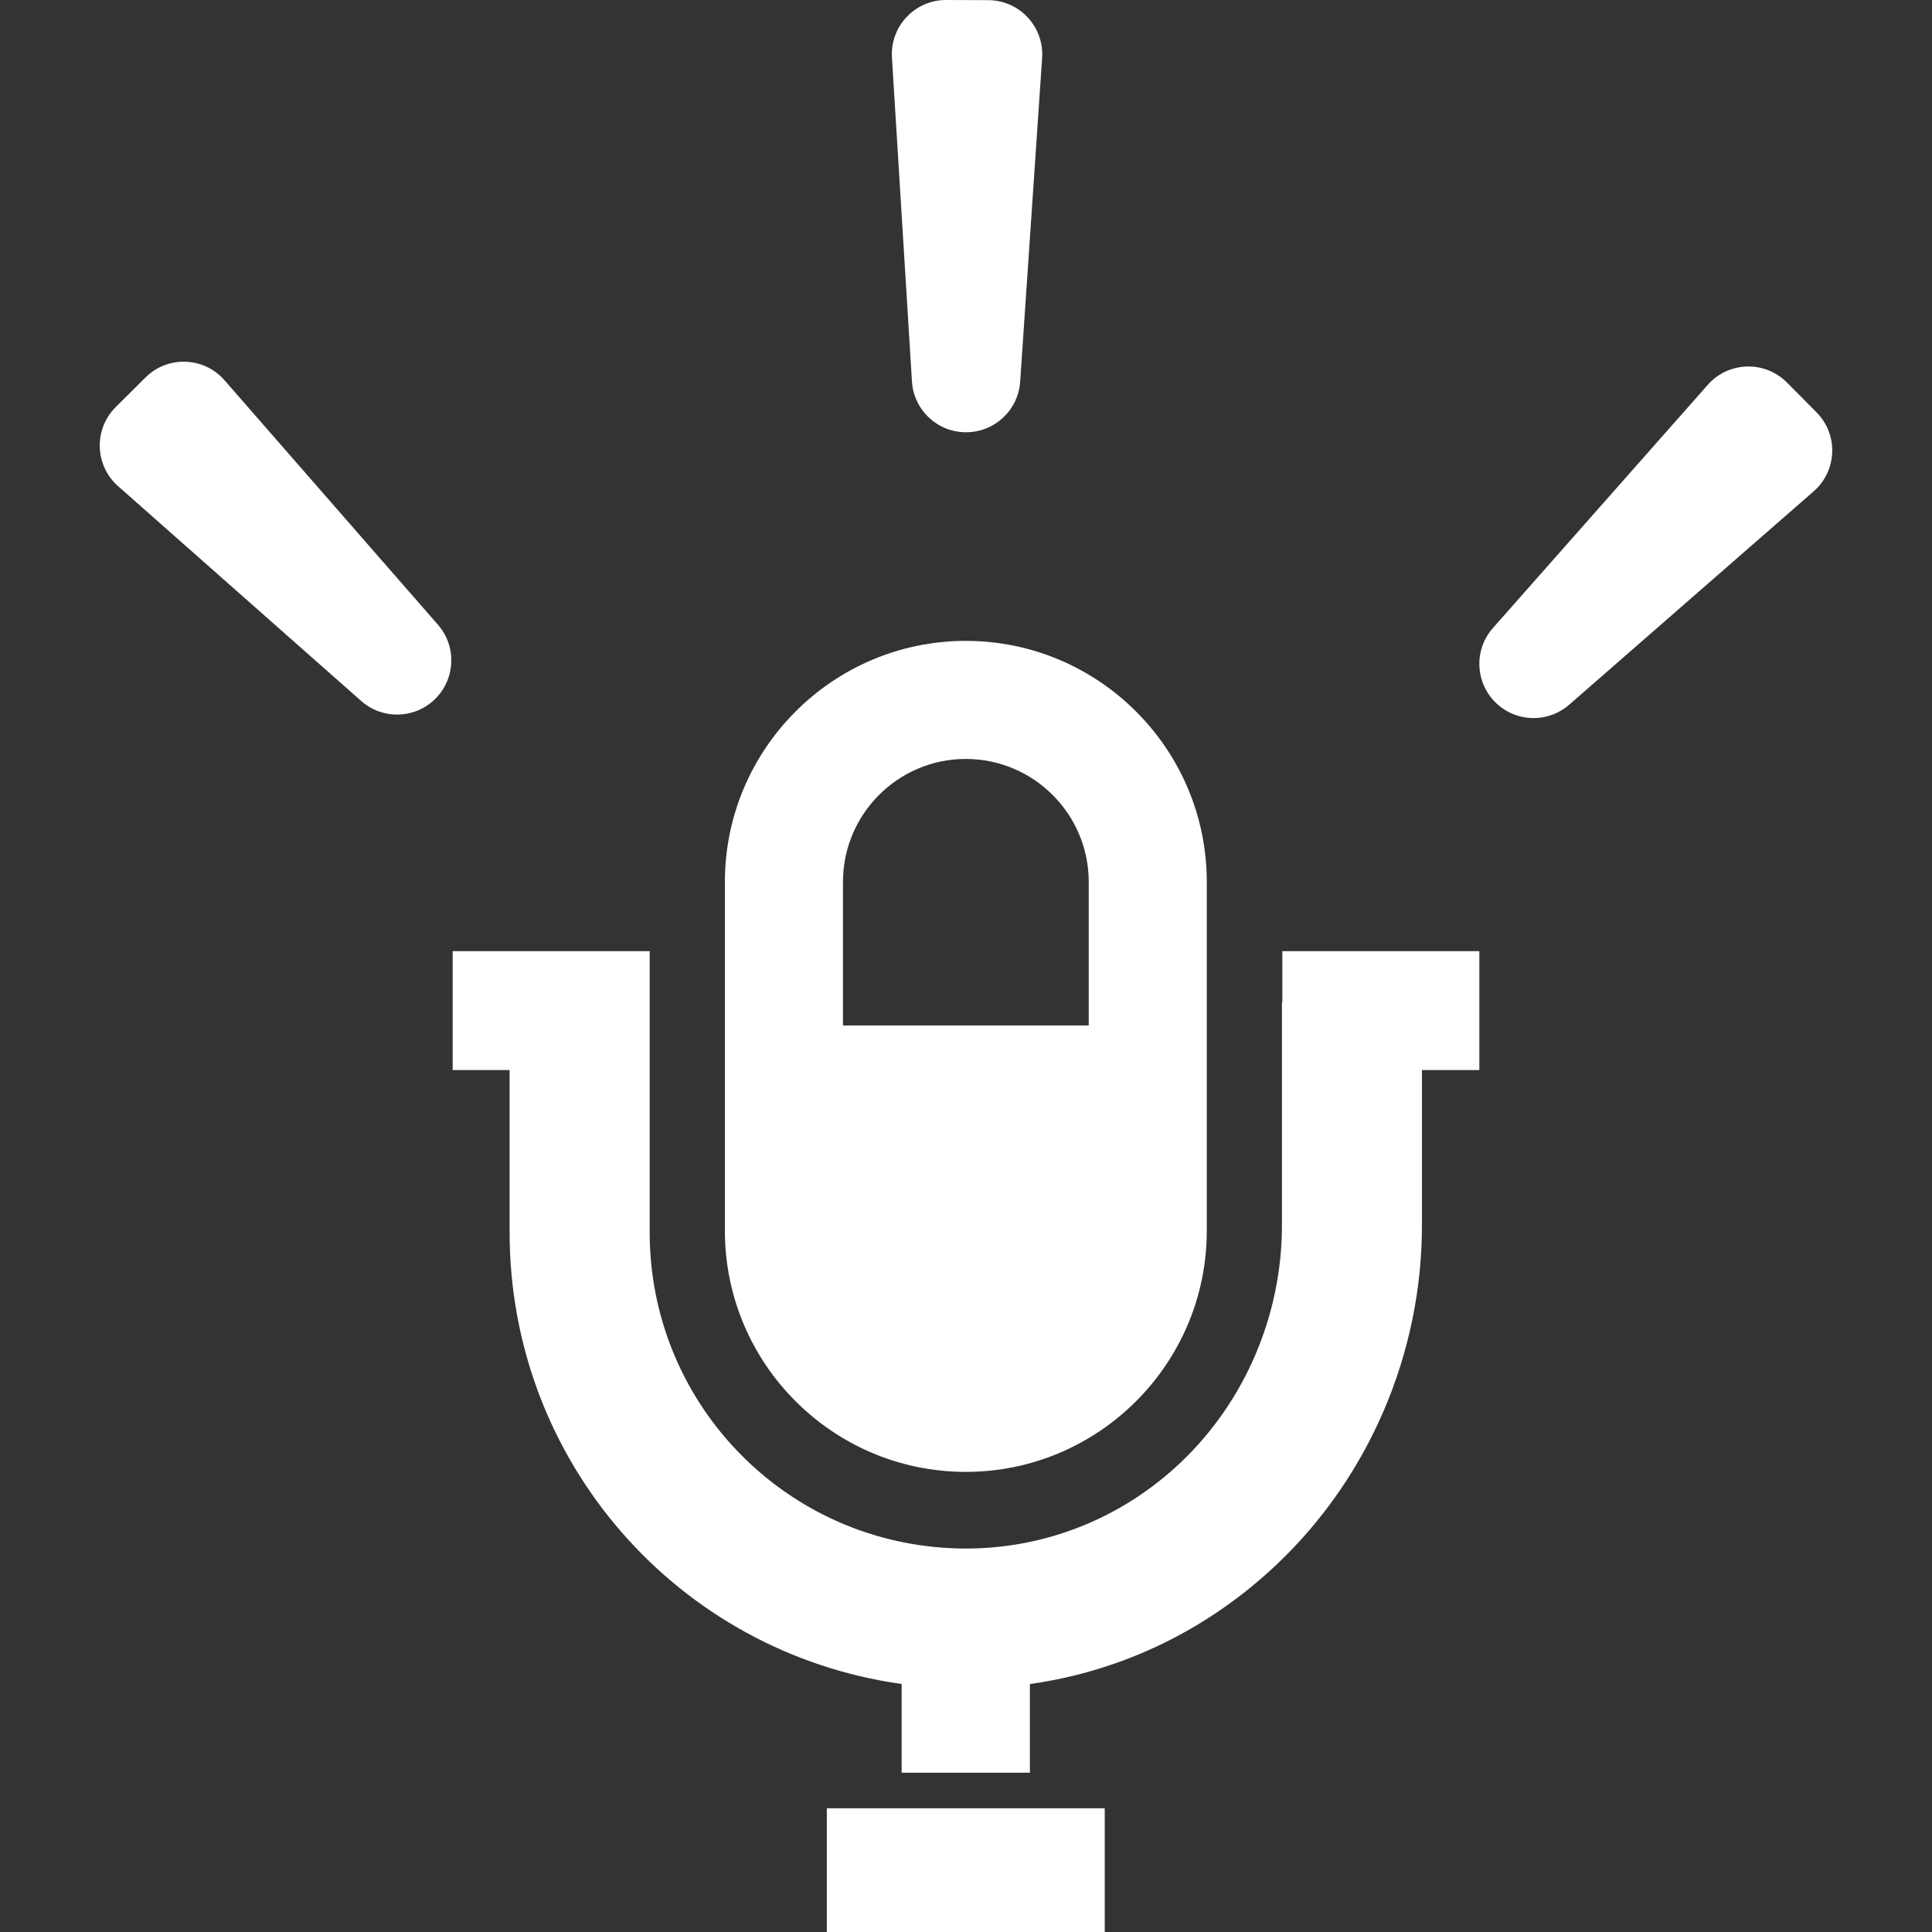
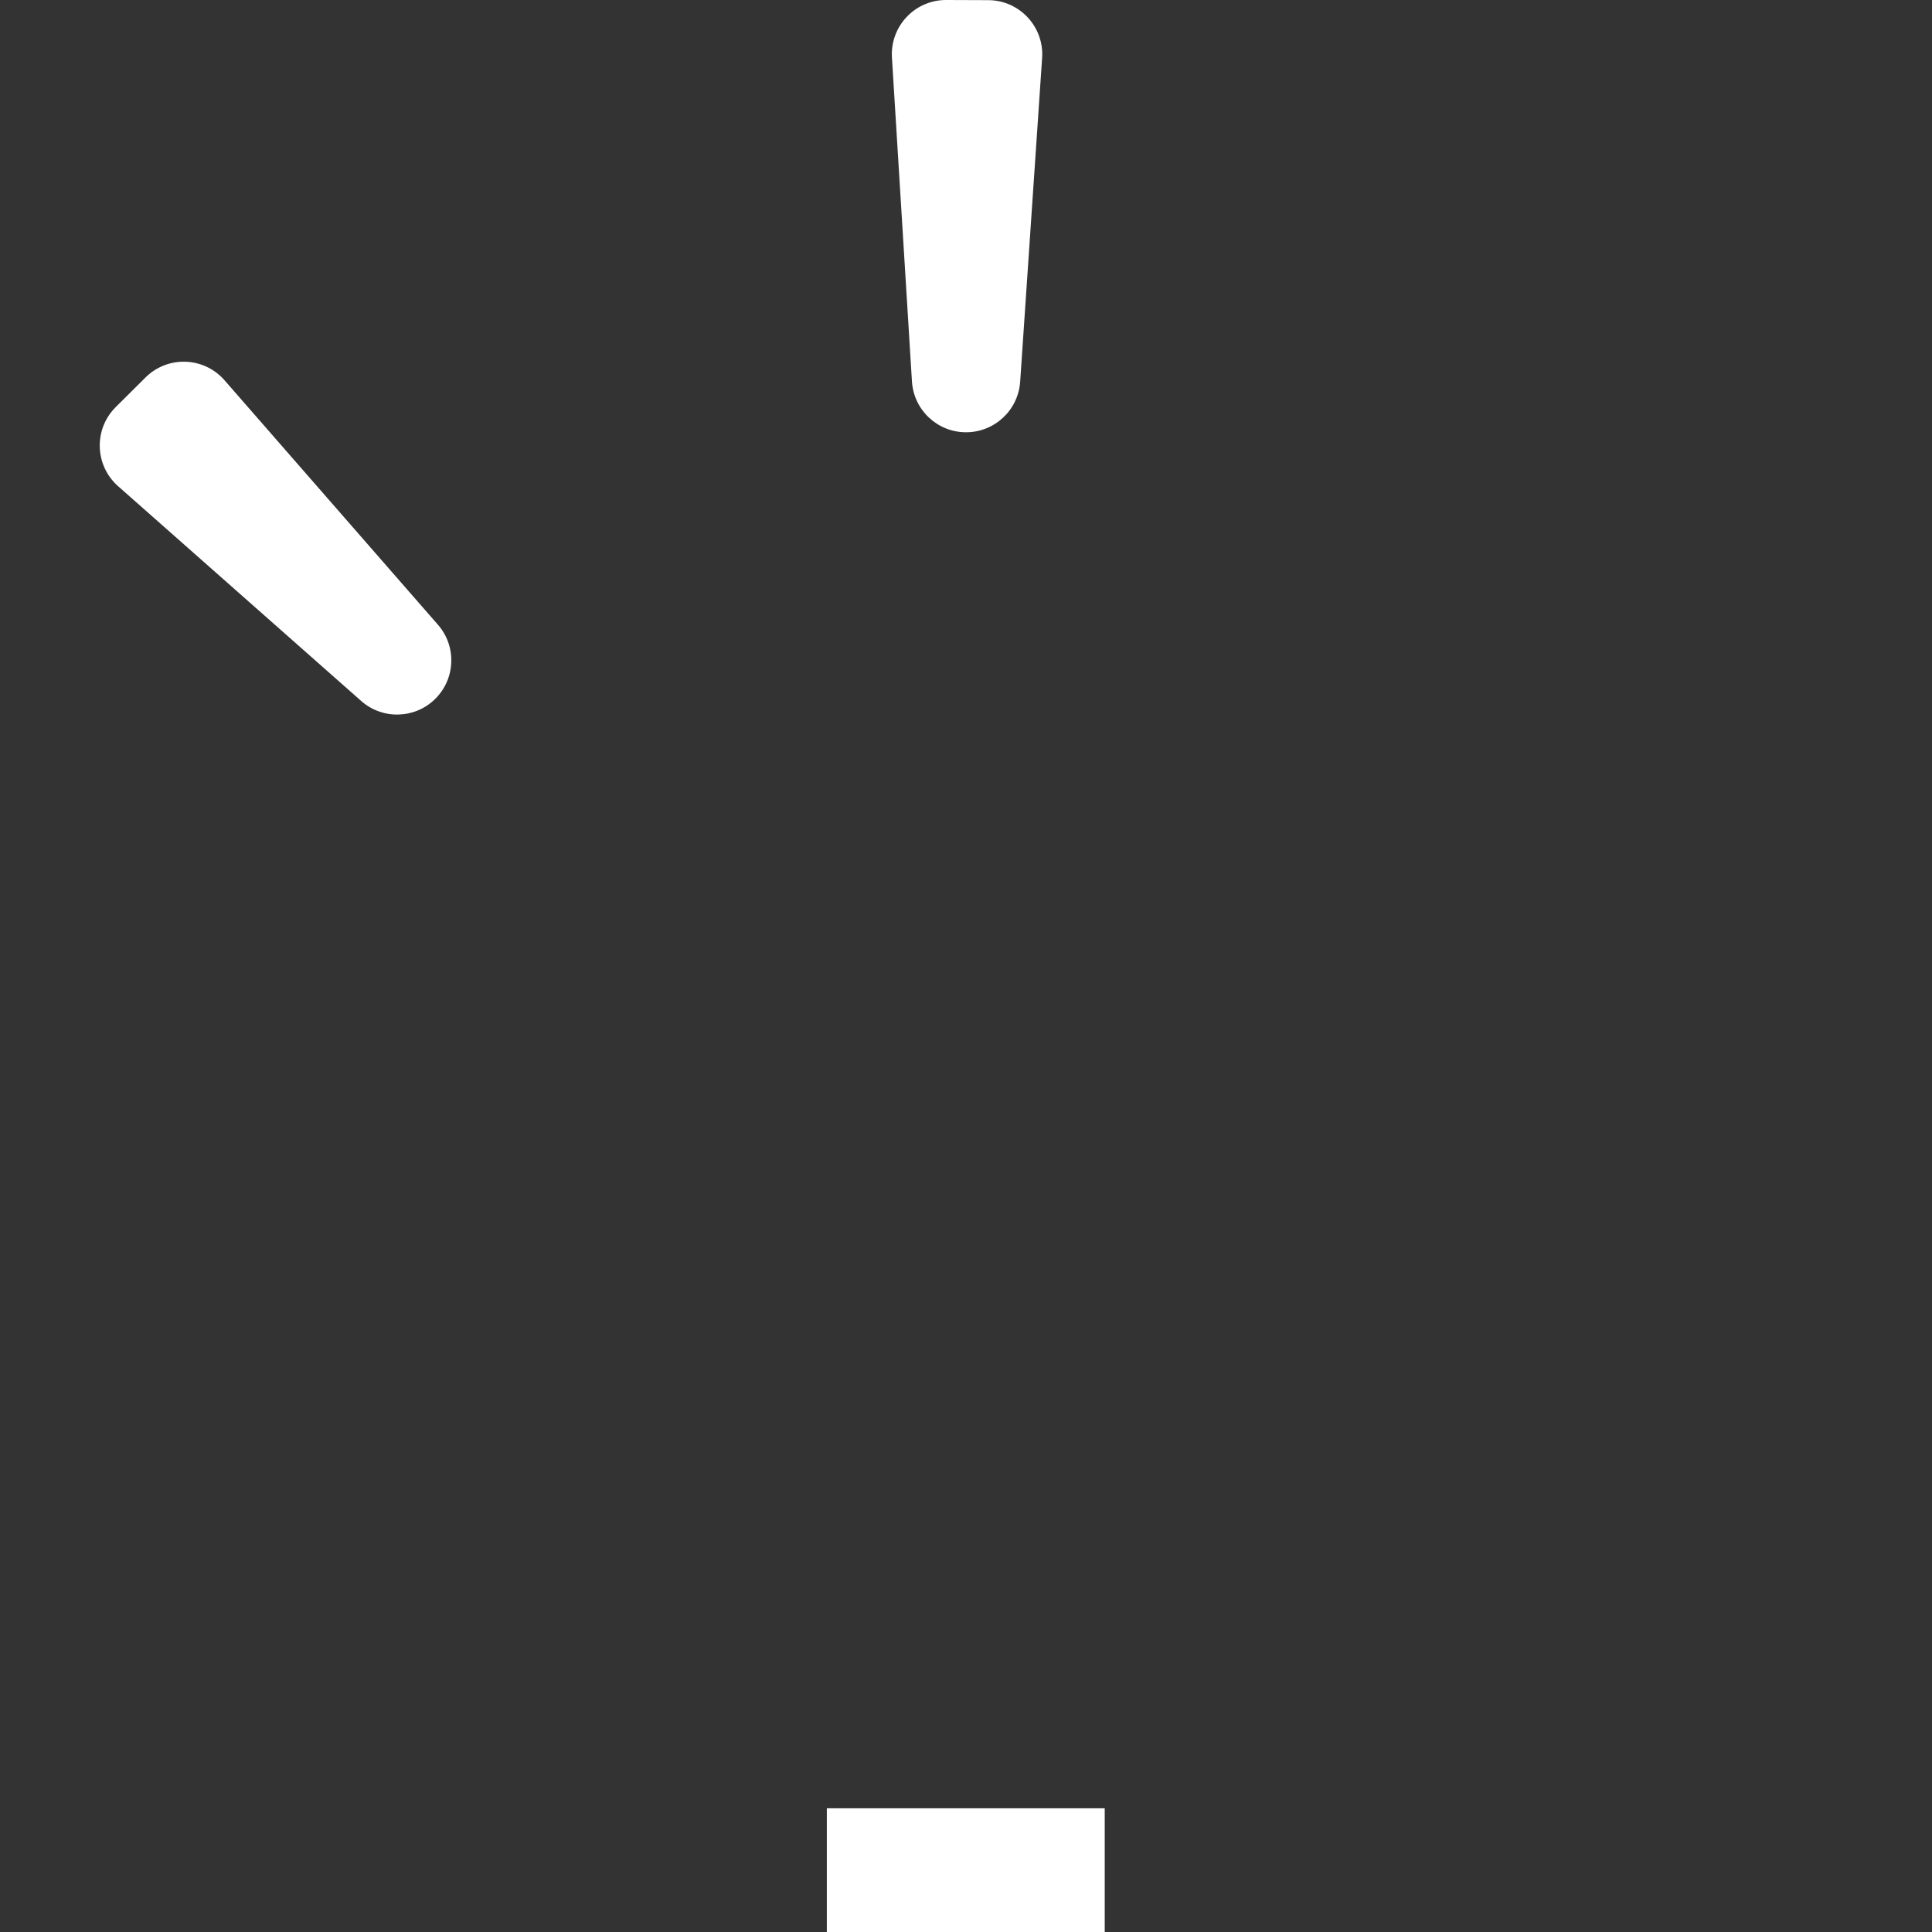
<svg xmlns="http://www.w3.org/2000/svg" version="1.1" id="_x31_0" x="0px" y="0px" viewBox="0 0 512 512" style="width: 256px; height: 256px; opacity: 1;" xml:space="preserve">
  <rect x="0" y="0" width="512" height="512" fill="#333333" stroke="none" />
  <style type="text/css">
	.st0{fill:#374149;}
</style>
  <g>
-     <path class="st0" d="M255.937,390.062c35.222,0,63.874-28.656,63.874-63.878v-92.465c0-35.223-28.652-63.879-63.874-63.879   c-35.196,0-63.832,28.656-63.832,63.879v92.465C192.105,361.406,220.741,390.062,255.937,390.062z M288.527,271.75h-65.129v-38.031   c0-17.973,14.594-32.59,32.539-32.59c17.972,0,32.59,14.618,32.59,32.59V271.75z" style="fill: rgb(255, 255, 255);" />
    <polygon class="st0" points="292.765,479.375 292.765,479.215 219.504,479.215 219.281,479.215 219.281,479.215 219.121,479.215    219.121,511.742 219.121,511.84 219.121,511.84 219.121,512 292.765,512 292.765,479.473 292.765,479.375  " style="fill: rgb(255, 255, 255);" />
-     <path class="st0" d="M339.832,265.633h-0.106v59.086c0,23.731-9.758,46.618-26.754,62.778   c-15.512,14.754-35.75,22.879-56.977,22.879c-1.426,0-2.844-0.031-4.274-0.11c-44.606-2.242-79.55-39-79.55-83.691v-74.508h-52.211   v31.519h15.09v42.989c0,60.562,44.402,111.351,103.898,119.703v23.5h33.989v-23.489c24.656-3.476,47.273-14.453,65.617-31.894   c24.332-23.137,38.282-55.82,38.282-89.676v-41.133h15h0.046l0,0h0.16v-31.519h-52.21V265.633z" style="fill: rgb(255, 255, 255);" />
    <path class="st0" d="M255.969,114.554c7.586,0.02,13.863-5.835,14.386-13.394l5.817-85.785c0.566-8.282-5.993-15.321-14.29-15.336   L250.765,0c-8.309-0.031-14.894,6.965-14.391,15.254l5.301,85.816C242.137,108.629,248.39,114.539,255.969,114.554z" style="fill: rgb(255, 255, 255);" />
    <path class="st0" d="M59.508,100.782c-5.454-6.262-15.055-6.602-20.942-0.75l-7.894,7.844c-5.875,5.844-5.606,15.461,0.617,20.961   l64.438,56.934c5.672,5.008,14.262,4.758,19.629-0.578c5.379-5.339,5.687-13.938,0.703-19.633L59.508,100.782z" style="fill: rgb(255, 255, 255);" />
-     <path class="st0" d="M481.378,109.254l-7.828-7.894c-5.863-5.882-15.465-5.606-20.969,0.618l-56.93,64.438   c-5.027,5.668-4.774,14.266,0.566,19.64c5.344,5.371,13.934,5.676,19.641,0.692l64.781-56.535   C486.898,124.742,487.238,115.137,481.378,109.254z" style="fill: rgb(255, 255, 255);" />
  </g>
</svg>